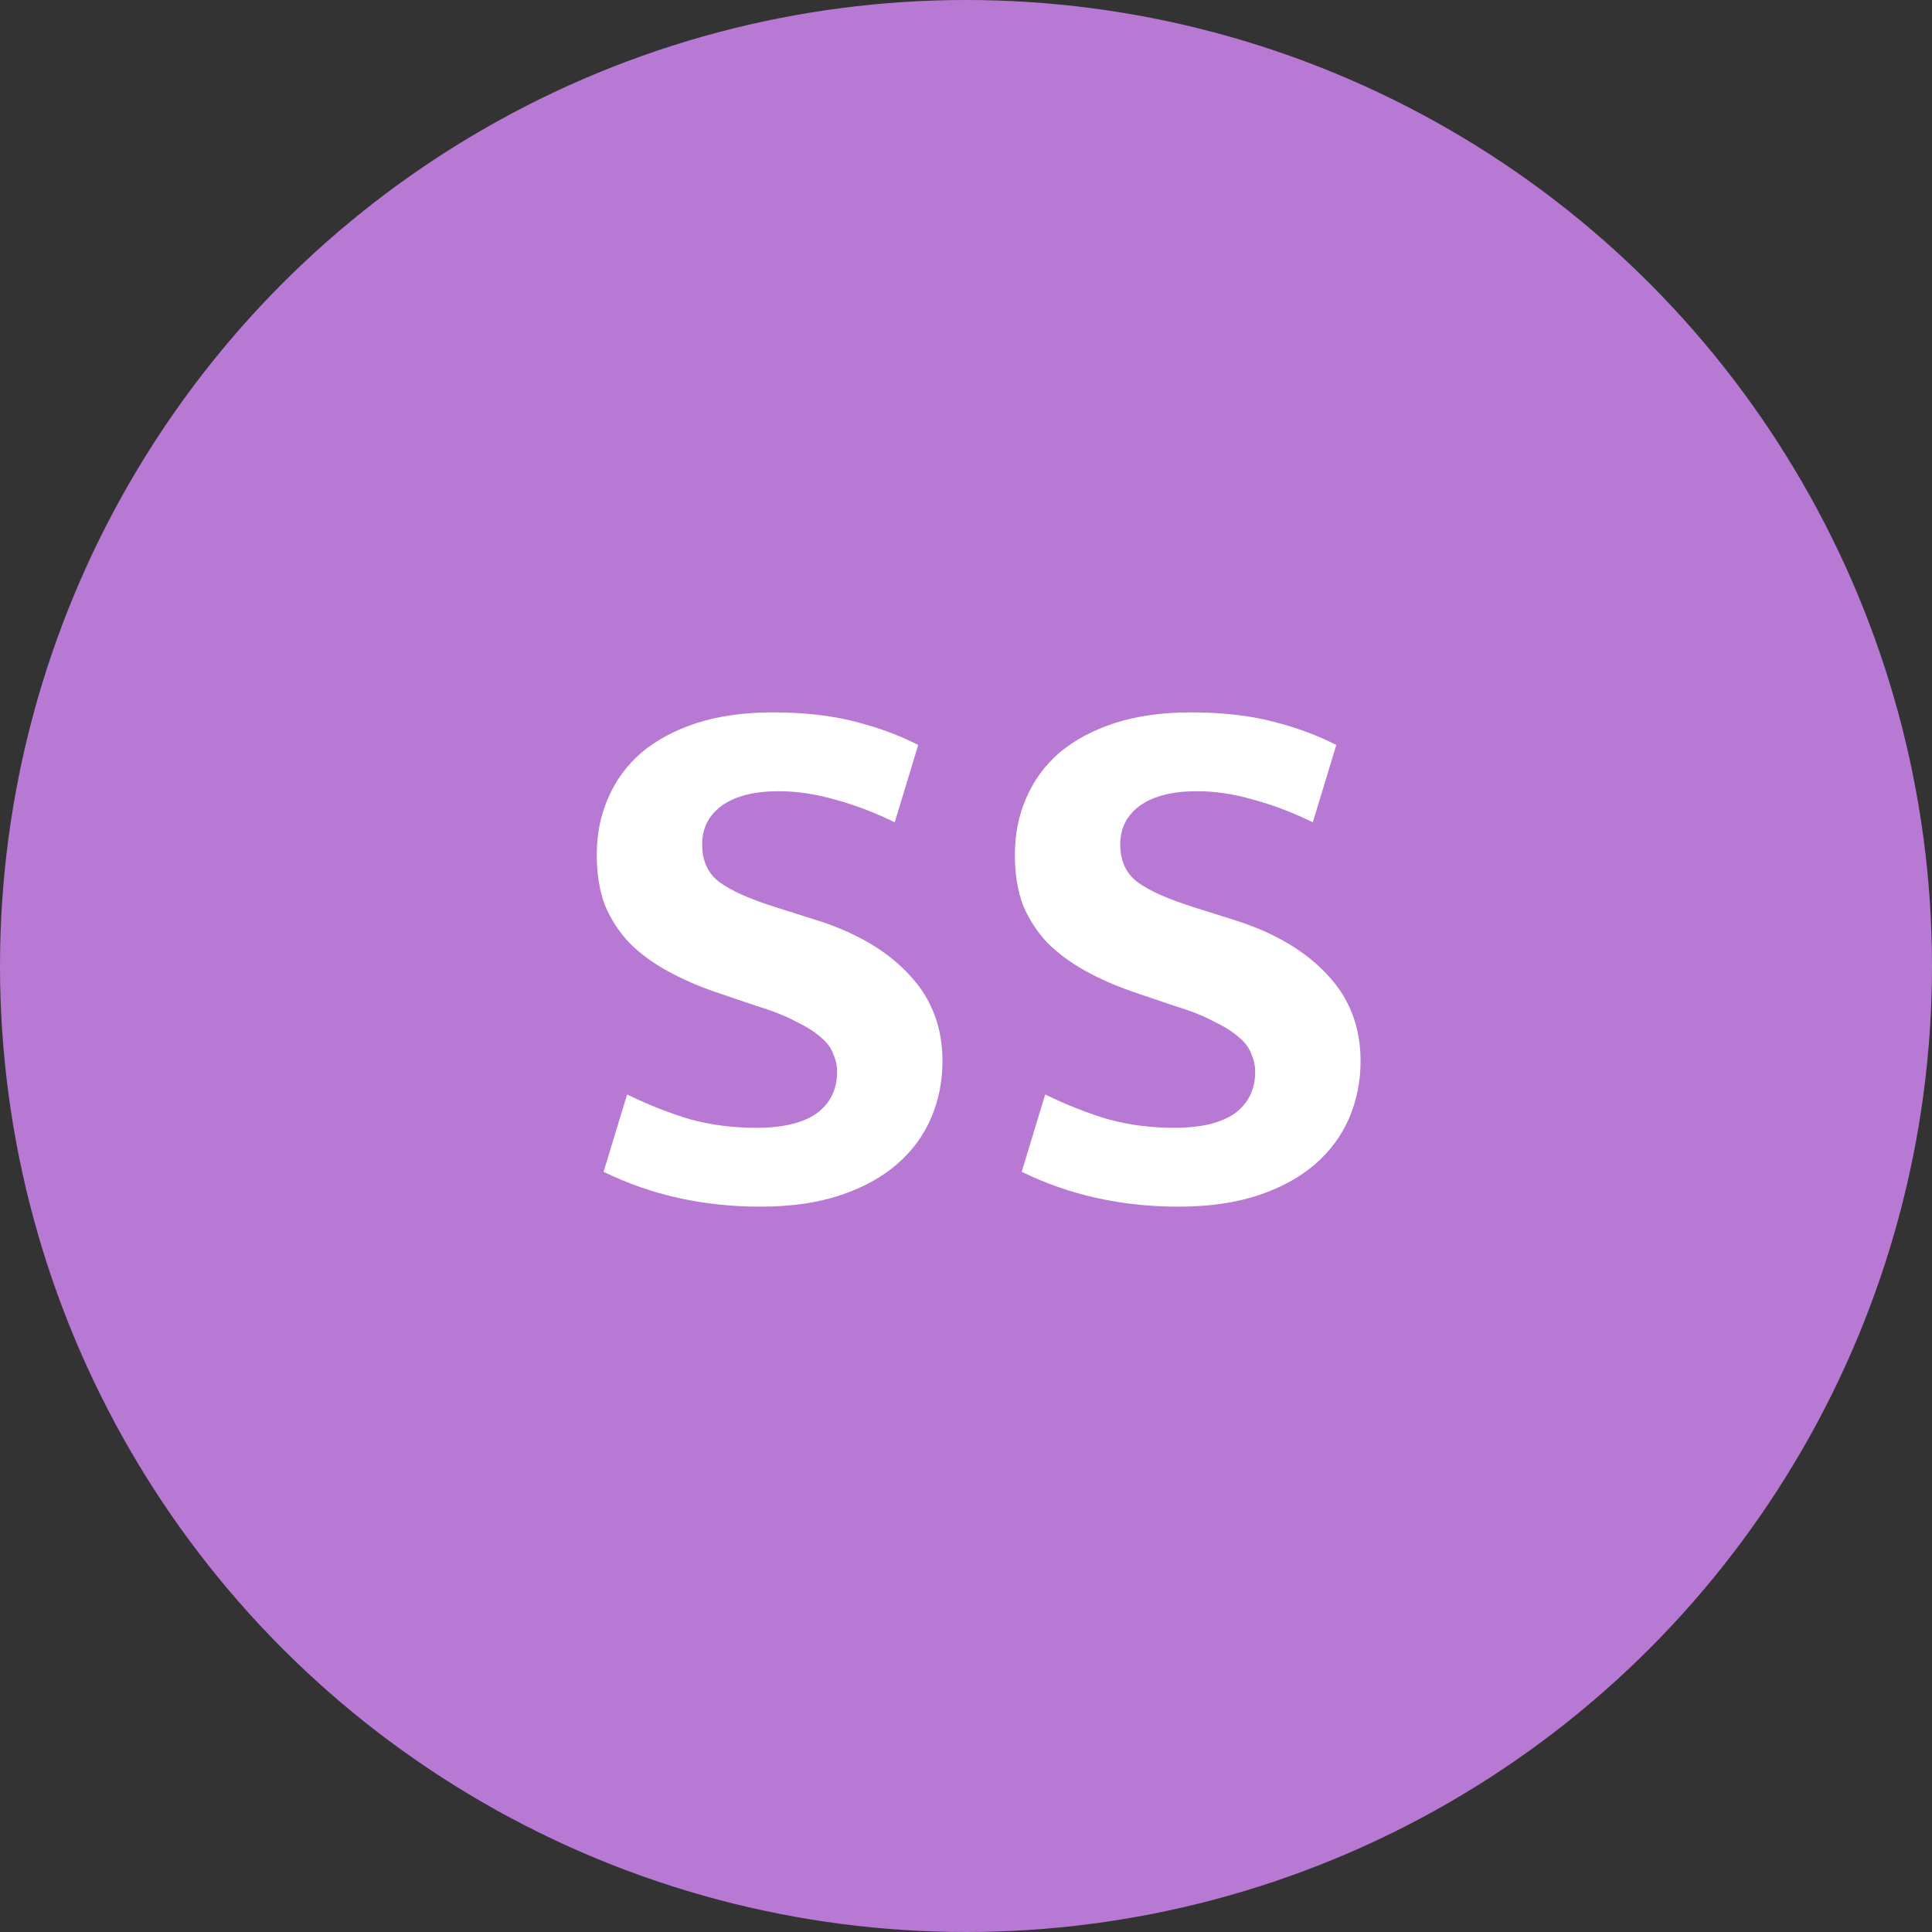
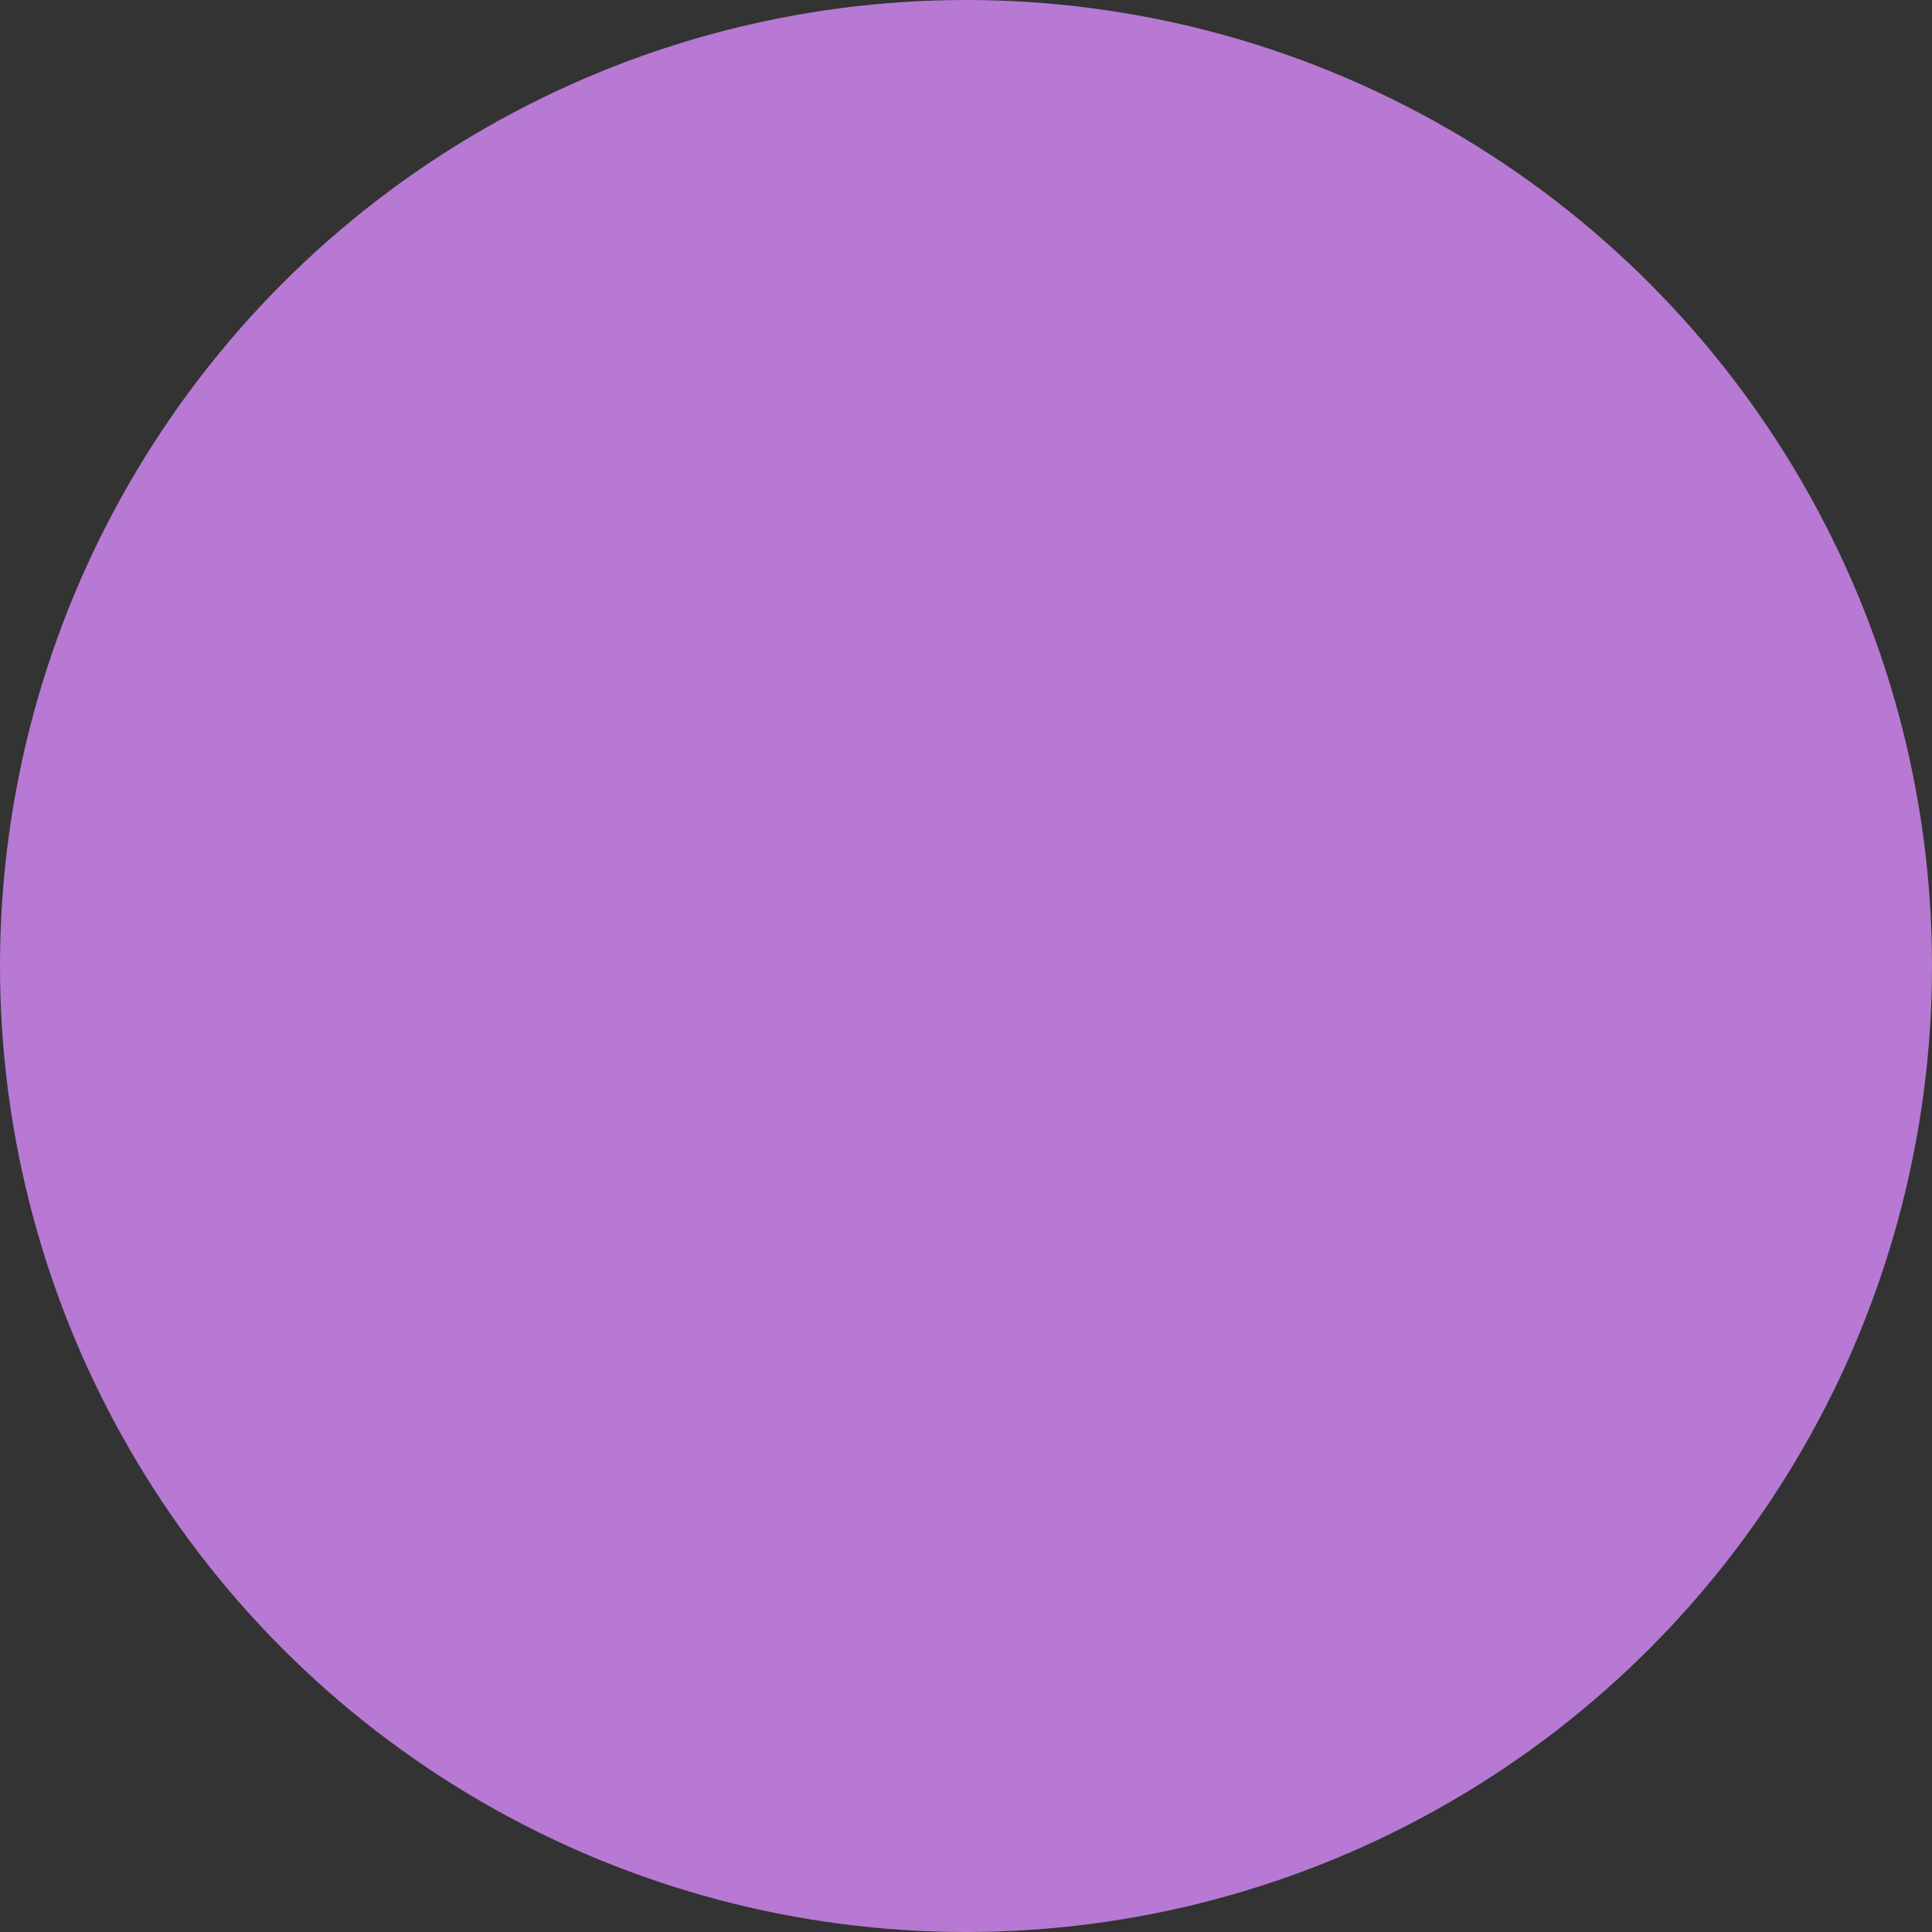
<svg xmlns="http://www.w3.org/2000/svg" width="79" height="79" viewBox="0 0 79 79" fill="none">
  <rect x="0" y="0" width="79" height="79" fill="#333333" stroke="none" />
  <circle cx="39.5" cy="39.5" r="39.5" fill="#B779D3" />
-   <path d="M31.594 29.129C32.855 29.129 33.971 29.253 34.942 29.501C35.913 29.749 36.782 30.069 37.546 30.462L36.585 33.624C35.738 33.211 34.922 32.901 34.136 32.694C33.351 32.467 32.586 32.353 31.842 32.353C30.85 32.353 30.075 32.549 29.517 32.942C28.98 33.335 28.711 33.862 28.711 34.523C28.711 35.205 28.949 35.722 29.424 36.073C29.899 36.424 30.664 36.765 31.718 37.096L33.578 37.685C35.128 38.202 36.337 38.935 37.205 39.886C38.094 40.837 38.538 42.004 38.538 43.389C38.538 44.216 38.383 44.991 38.073 45.714C37.763 46.437 37.298 47.068 36.678 47.605C36.058 48.142 35.283 48.566 34.353 48.876C33.423 49.186 32.338 49.341 31.098 49.341C28.763 49.341 26.624 48.866 24.681 47.915L25.642 44.753C26.531 45.187 27.399 45.528 28.246 45.776C29.093 46.003 29.982 46.117 30.912 46.117C32.008 46.117 32.834 45.921 33.392 45.528C33.95 45.115 34.229 44.546 34.229 43.823C34.229 43.575 34.178 43.337 34.074 43.11C33.992 42.862 33.826 42.635 33.578 42.428C33.33 42.201 32.989 41.984 32.555 41.777C32.142 41.55 31.594 41.333 30.912 41.126L29.269 40.568C28.546 40.32 27.884 40.031 27.285 39.7C26.686 39.369 26.169 38.987 25.735 38.553C25.322 38.119 24.991 37.613 24.743 37.034C24.516 36.435 24.402 35.742 24.402 34.957C24.402 34.11 24.557 33.335 24.867 32.632C25.177 31.909 25.632 31.289 26.231 30.772C26.851 30.255 27.605 29.852 28.494 29.563C29.404 29.274 30.437 29.129 31.594 29.129ZM48.69 29.129C49.951 29.129 51.067 29.253 52.038 29.501C53.01 29.749 53.877 30.069 54.642 30.462L53.681 33.624C52.834 33.211 52.017 32.901 51.232 32.694C50.447 32.467 49.682 32.353 48.938 32.353C47.946 32.353 47.171 32.549 46.613 32.942C46.076 33.335 45.807 33.862 45.807 34.523C45.807 35.205 46.045 35.722 46.52 36.073C46.995 36.424 47.76 36.765 48.814 37.096L50.674 37.685C52.224 38.202 53.433 38.935 54.301 39.886C55.19 40.837 55.634 42.004 55.634 43.389C55.634 44.216 55.479 44.991 55.169 45.714C54.859 46.437 54.394 47.068 53.774 47.605C53.154 48.142 52.379 48.566 51.449 48.876C50.519 49.186 49.434 49.341 48.194 49.341C45.859 49.341 43.72 48.866 41.777 47.915L42.738 44.753C43.627 45.187 44.495 45.528 45.342 45.776C46.19 46.003 47.078 46.117 48.008 46.117C49.103 46.117 49.93 45.921 50.488 45.528C51.046 45.115 51.325 44.546 51.325 43.823C51.325 43.575 51.273 43.337 51.17 43.11C51.087 42.862 50.922 42.635 50.674 42.428C50.426 42.201 50.085 41.984 49.651 41.777C49.238 41.55 48.69 41.333 48.008 41.126L46.365 40.568C45.642 40.32 44.98 40.031 44.381 39.7C43.782 39.369 43.265 38.987 42.831 38.553C42.418 38.119 42.087 37.613 41.839 37.034C41.612 36.435 41.498 35.742 41.498 34.957C41.498 34.11 41.653 33.335 41.963 32.632C42.273 31.909 42.728 31.289 43.327 30.772C43.947 30.255 44.702 29.852 45.59 29.563C46.499 29.274 47.533 29.129 48.69 29.129Z" fill="white" />
</svg>